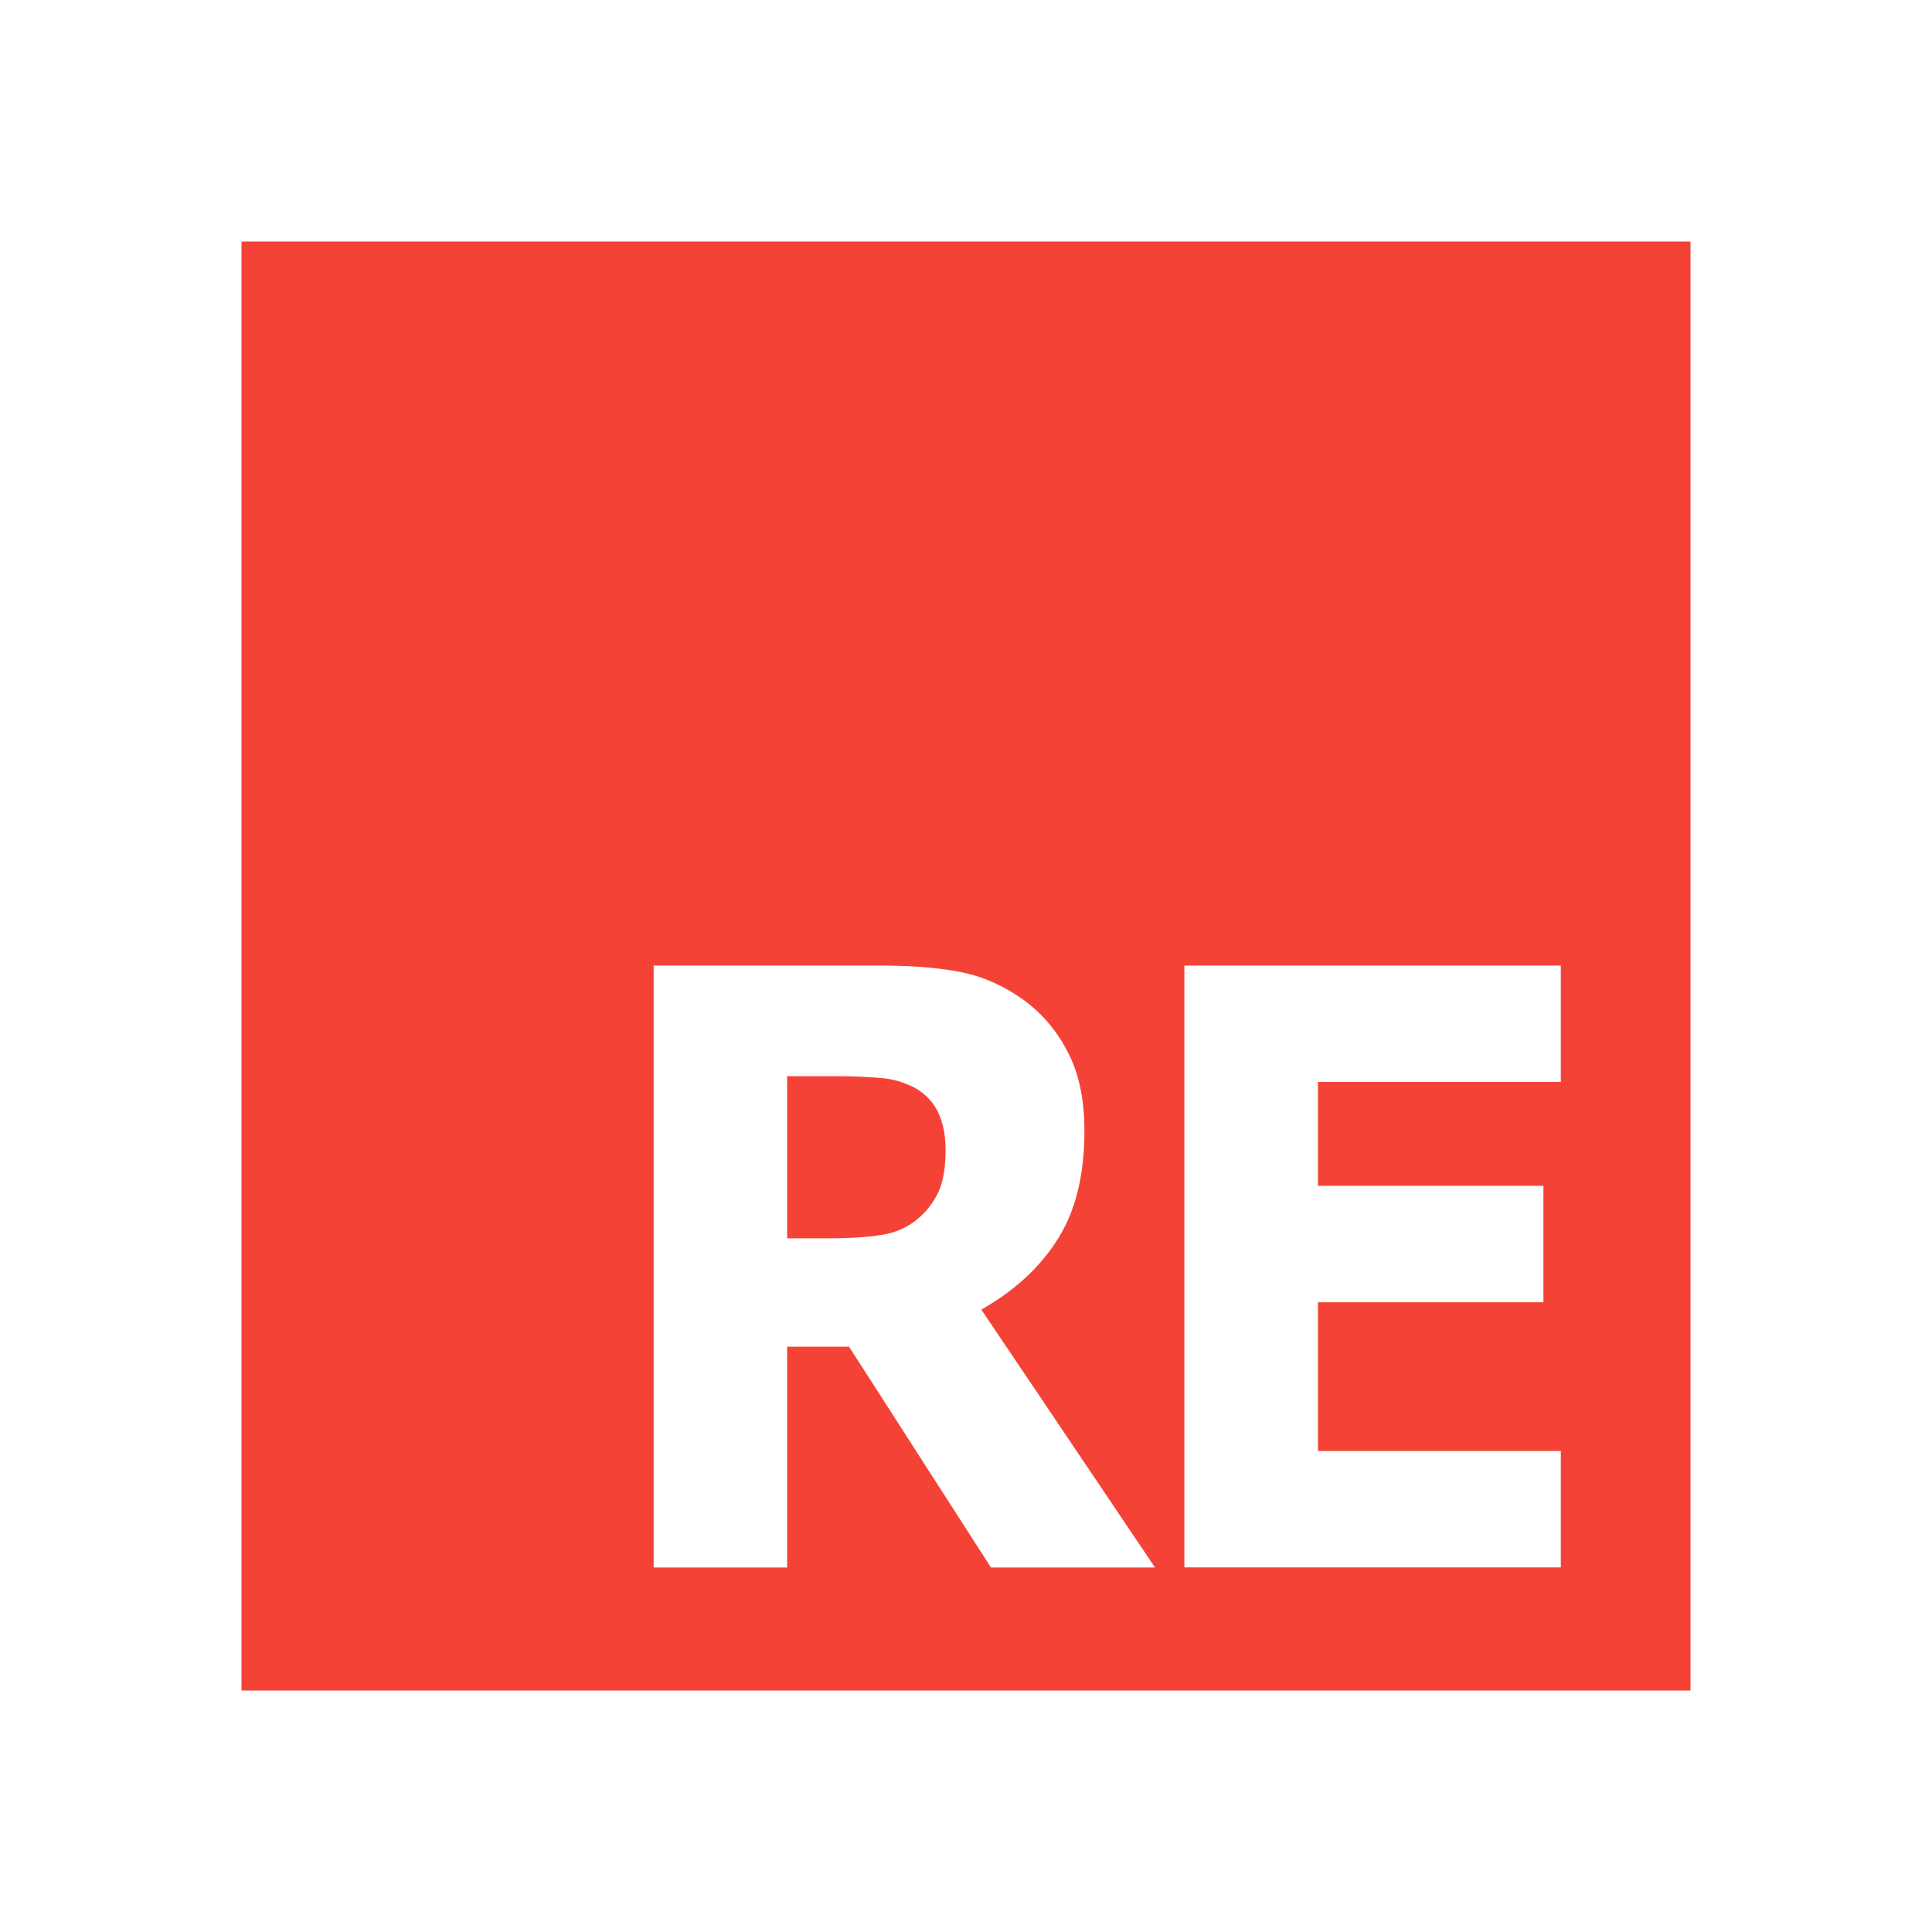
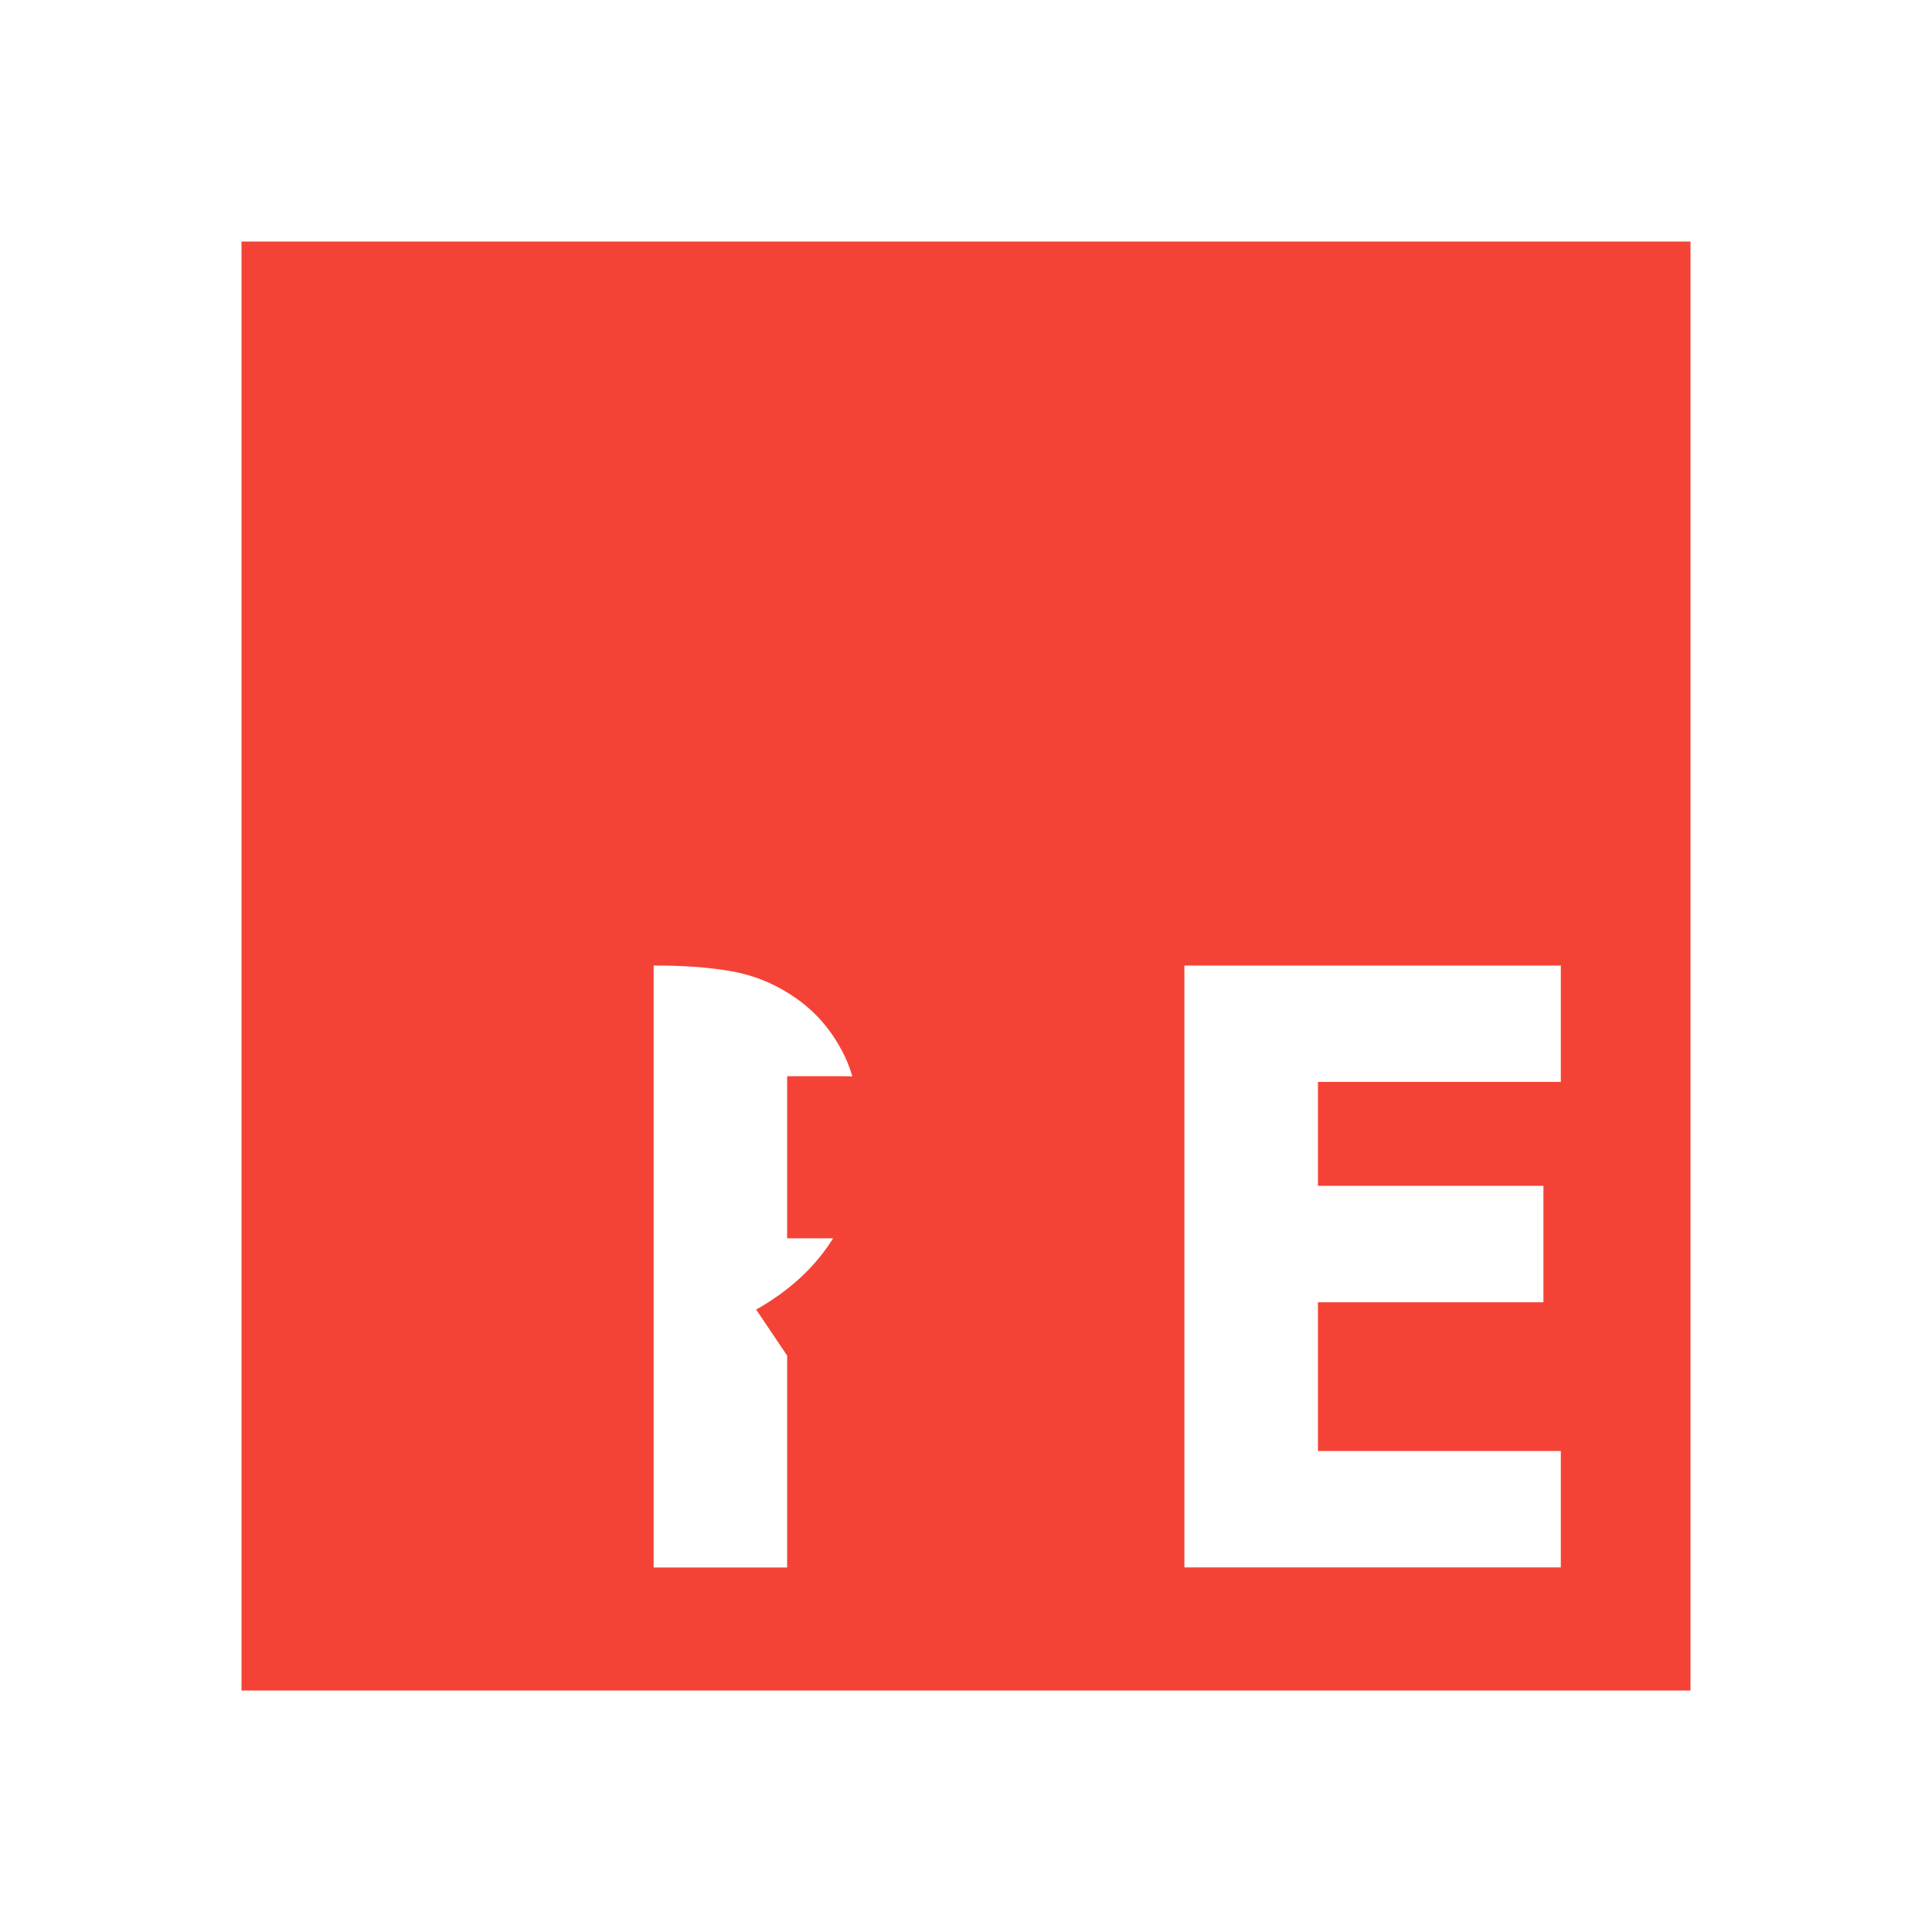
<svg xmlns="http://www.w3.org/2000/svg" viewBox="0 0 24 24">
-   <path d="M3 3v18h18V3zm5.12 8.994h2.797c.382 0 .71.024.985.075s.534.158.775.326c.243.167.435.385.576.653.145.265.218.598.218 1 0 .553-.112 1.001-.335 1.35-.22.348-.535.638-.946.87l2.158 3.204H12.31l-1.763-2.743h-.769v2.743H8.12zm6.593 0h4.676v1.446h-3.017v1.291h2.801v1.446h-2.801v1.848h3.017v1.446h-4.676zm-4.935 1.375v2.014h.513c.266 0 .49-.014.67-.044.18-.03.329-.1.45-.207a.96.96 0 0 0 .253-.34c.055-.128.082-.297.082-.508 0-.187-.034-.35-.1-.483a.698.698 0 0 0-.343-.317 1.086 1.086 0 0 0-.395-.095 6.013 6.013 0 0 0-.526-.02z" fill="#f44336" />
+   <path d="M3 3v18h18V3zm5.12 8.994c.382 0 .71.024.985.075s.534.158.775.326c.243.167.435.385.576.653.145.265.218.598.218 1 0 .553-.112 1.001-.335 1.35-.22.348-.535.638-.946.87l2.158 3.204H12.31l-1.763-2.743h-.769v2.743H8.12zm6.593 0h4.676v1.446h-3.017v1.291h2.801v1.446h-2.801v1.848h3.017v1.446h-4.676zm-4.935 1.375v2.014h.513c.266 0 .49-.014.67-.044.18-.03.329-.1.45-.207a.96.96 0 0 0 .253-.34c.055-.128.082-.297.082-.508 0-.187-.034-.35-.1-.483a.698.698 0 0 0-.343-.317 1.086 1.086 0 0 0-.395-.095 6.013 6.013 0 0 0-.526-.02z" fill="#f44336" />
</svg>